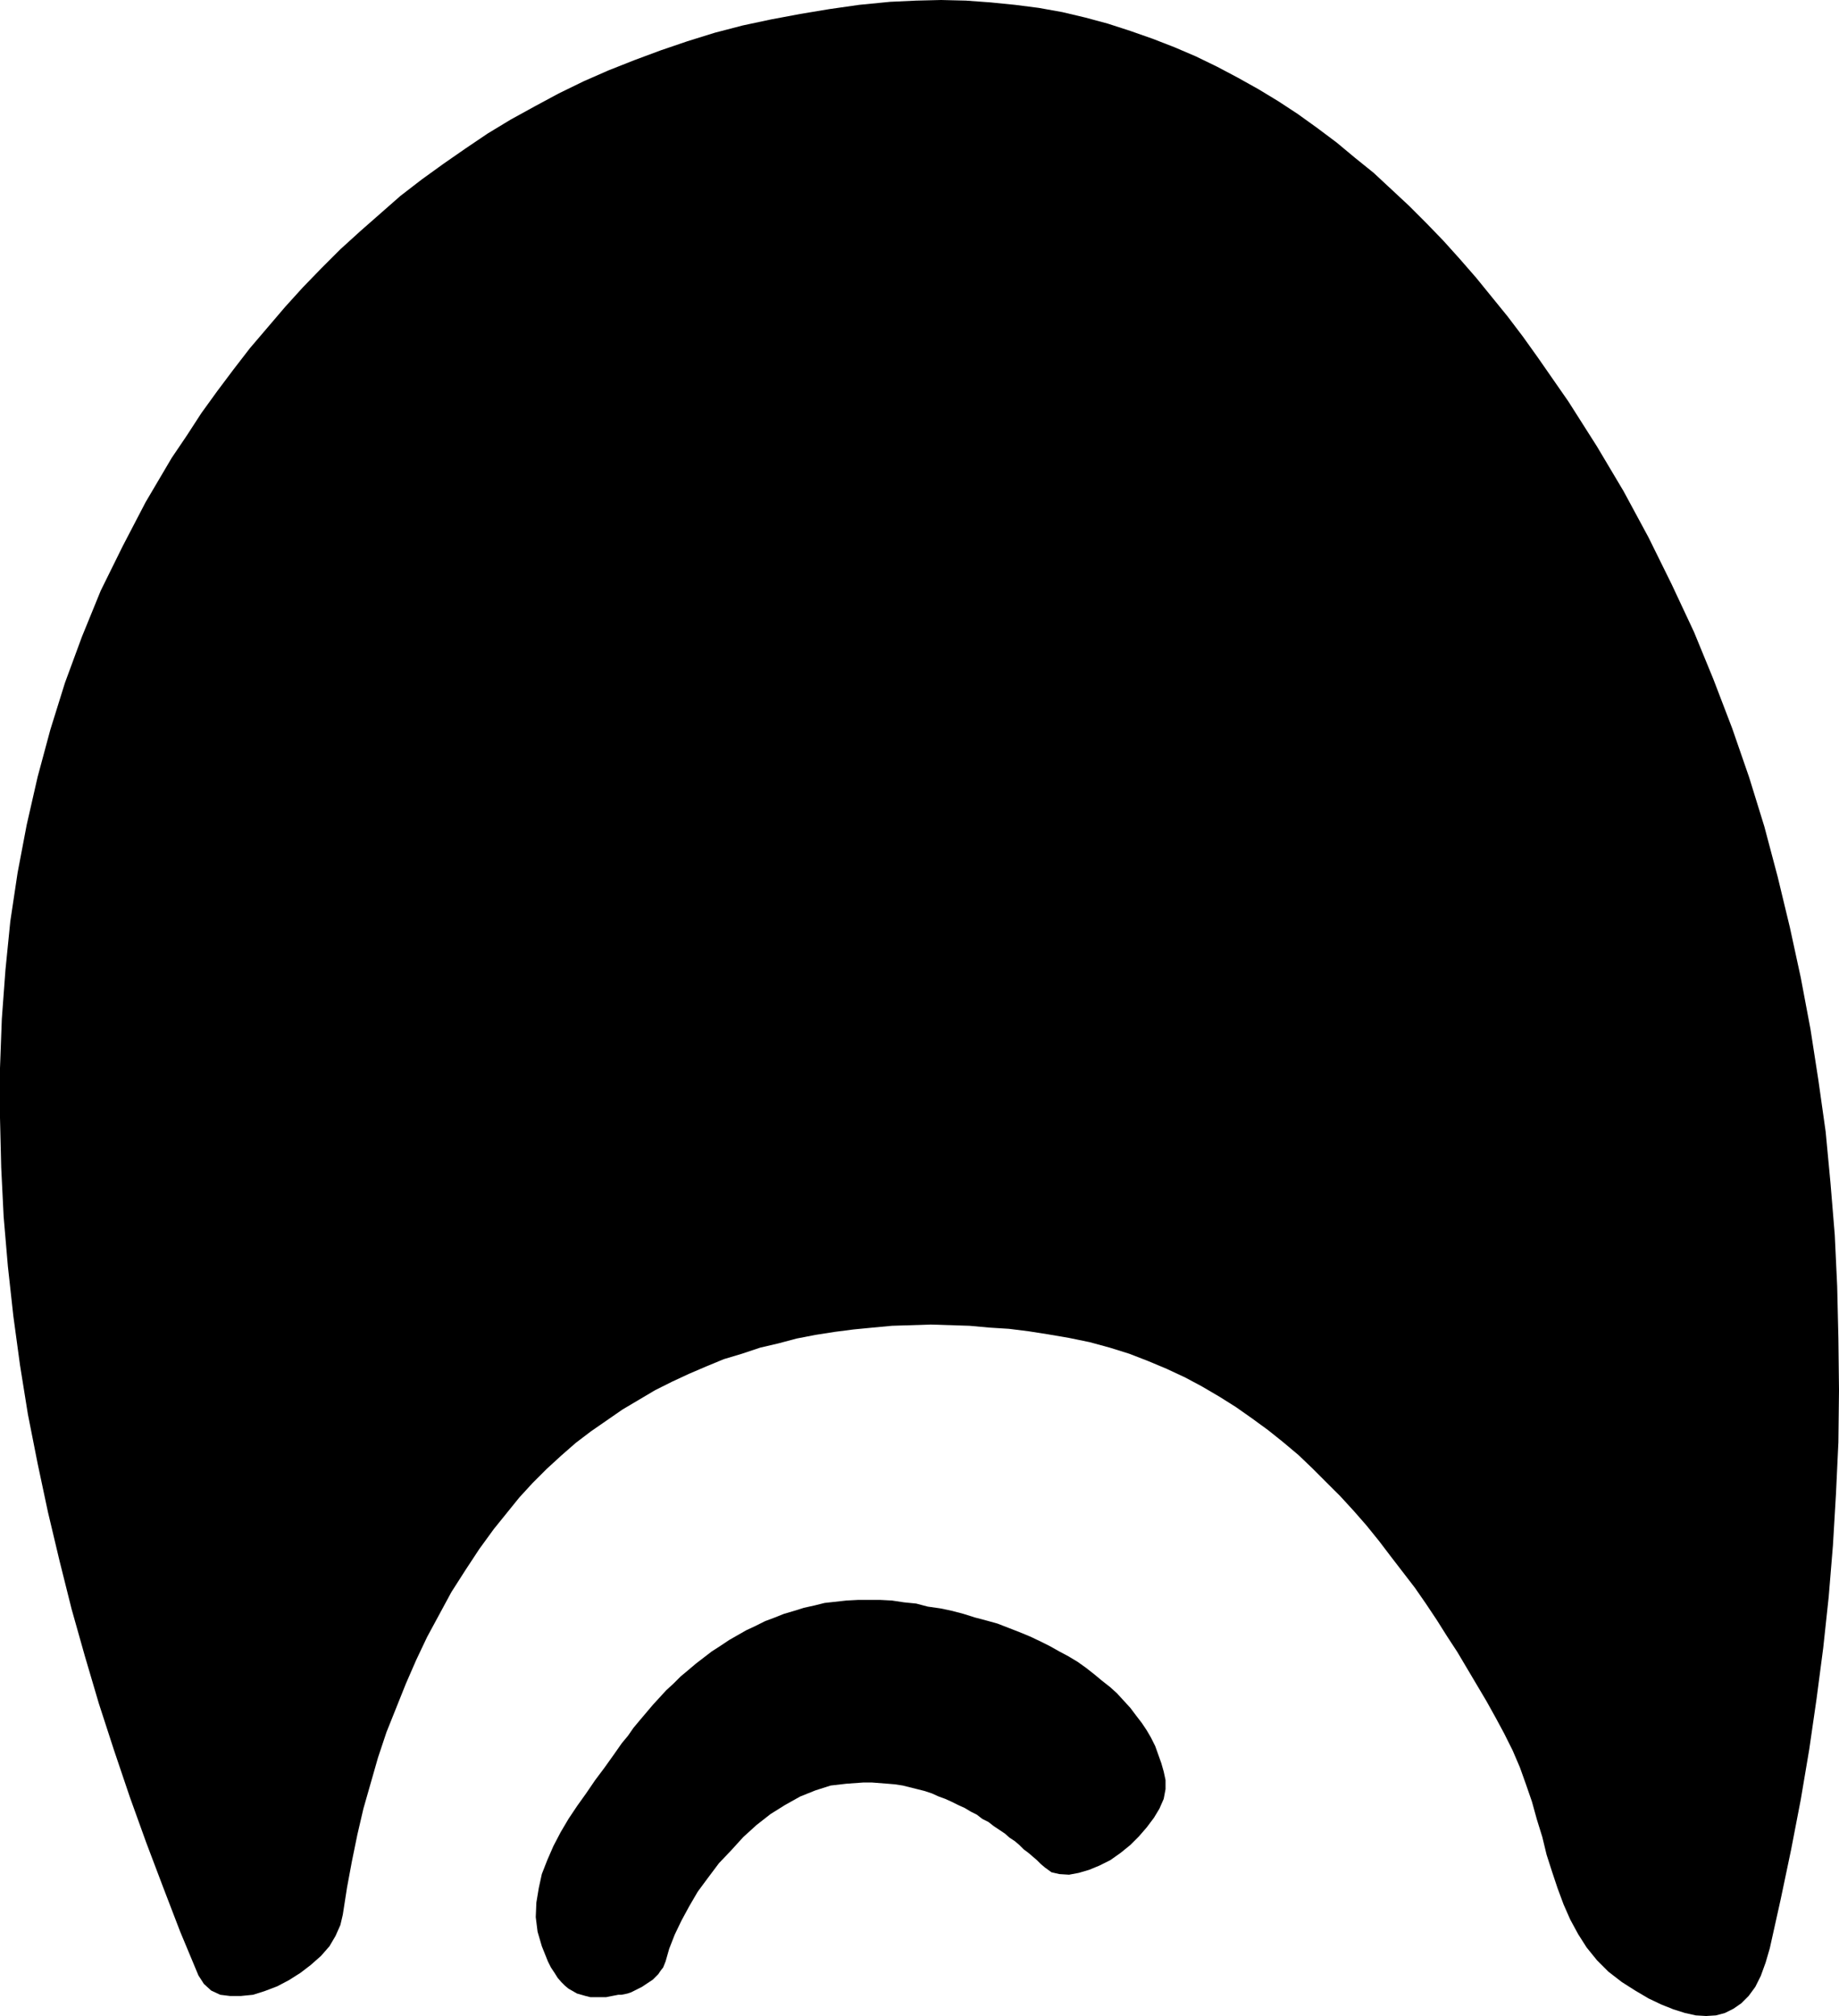
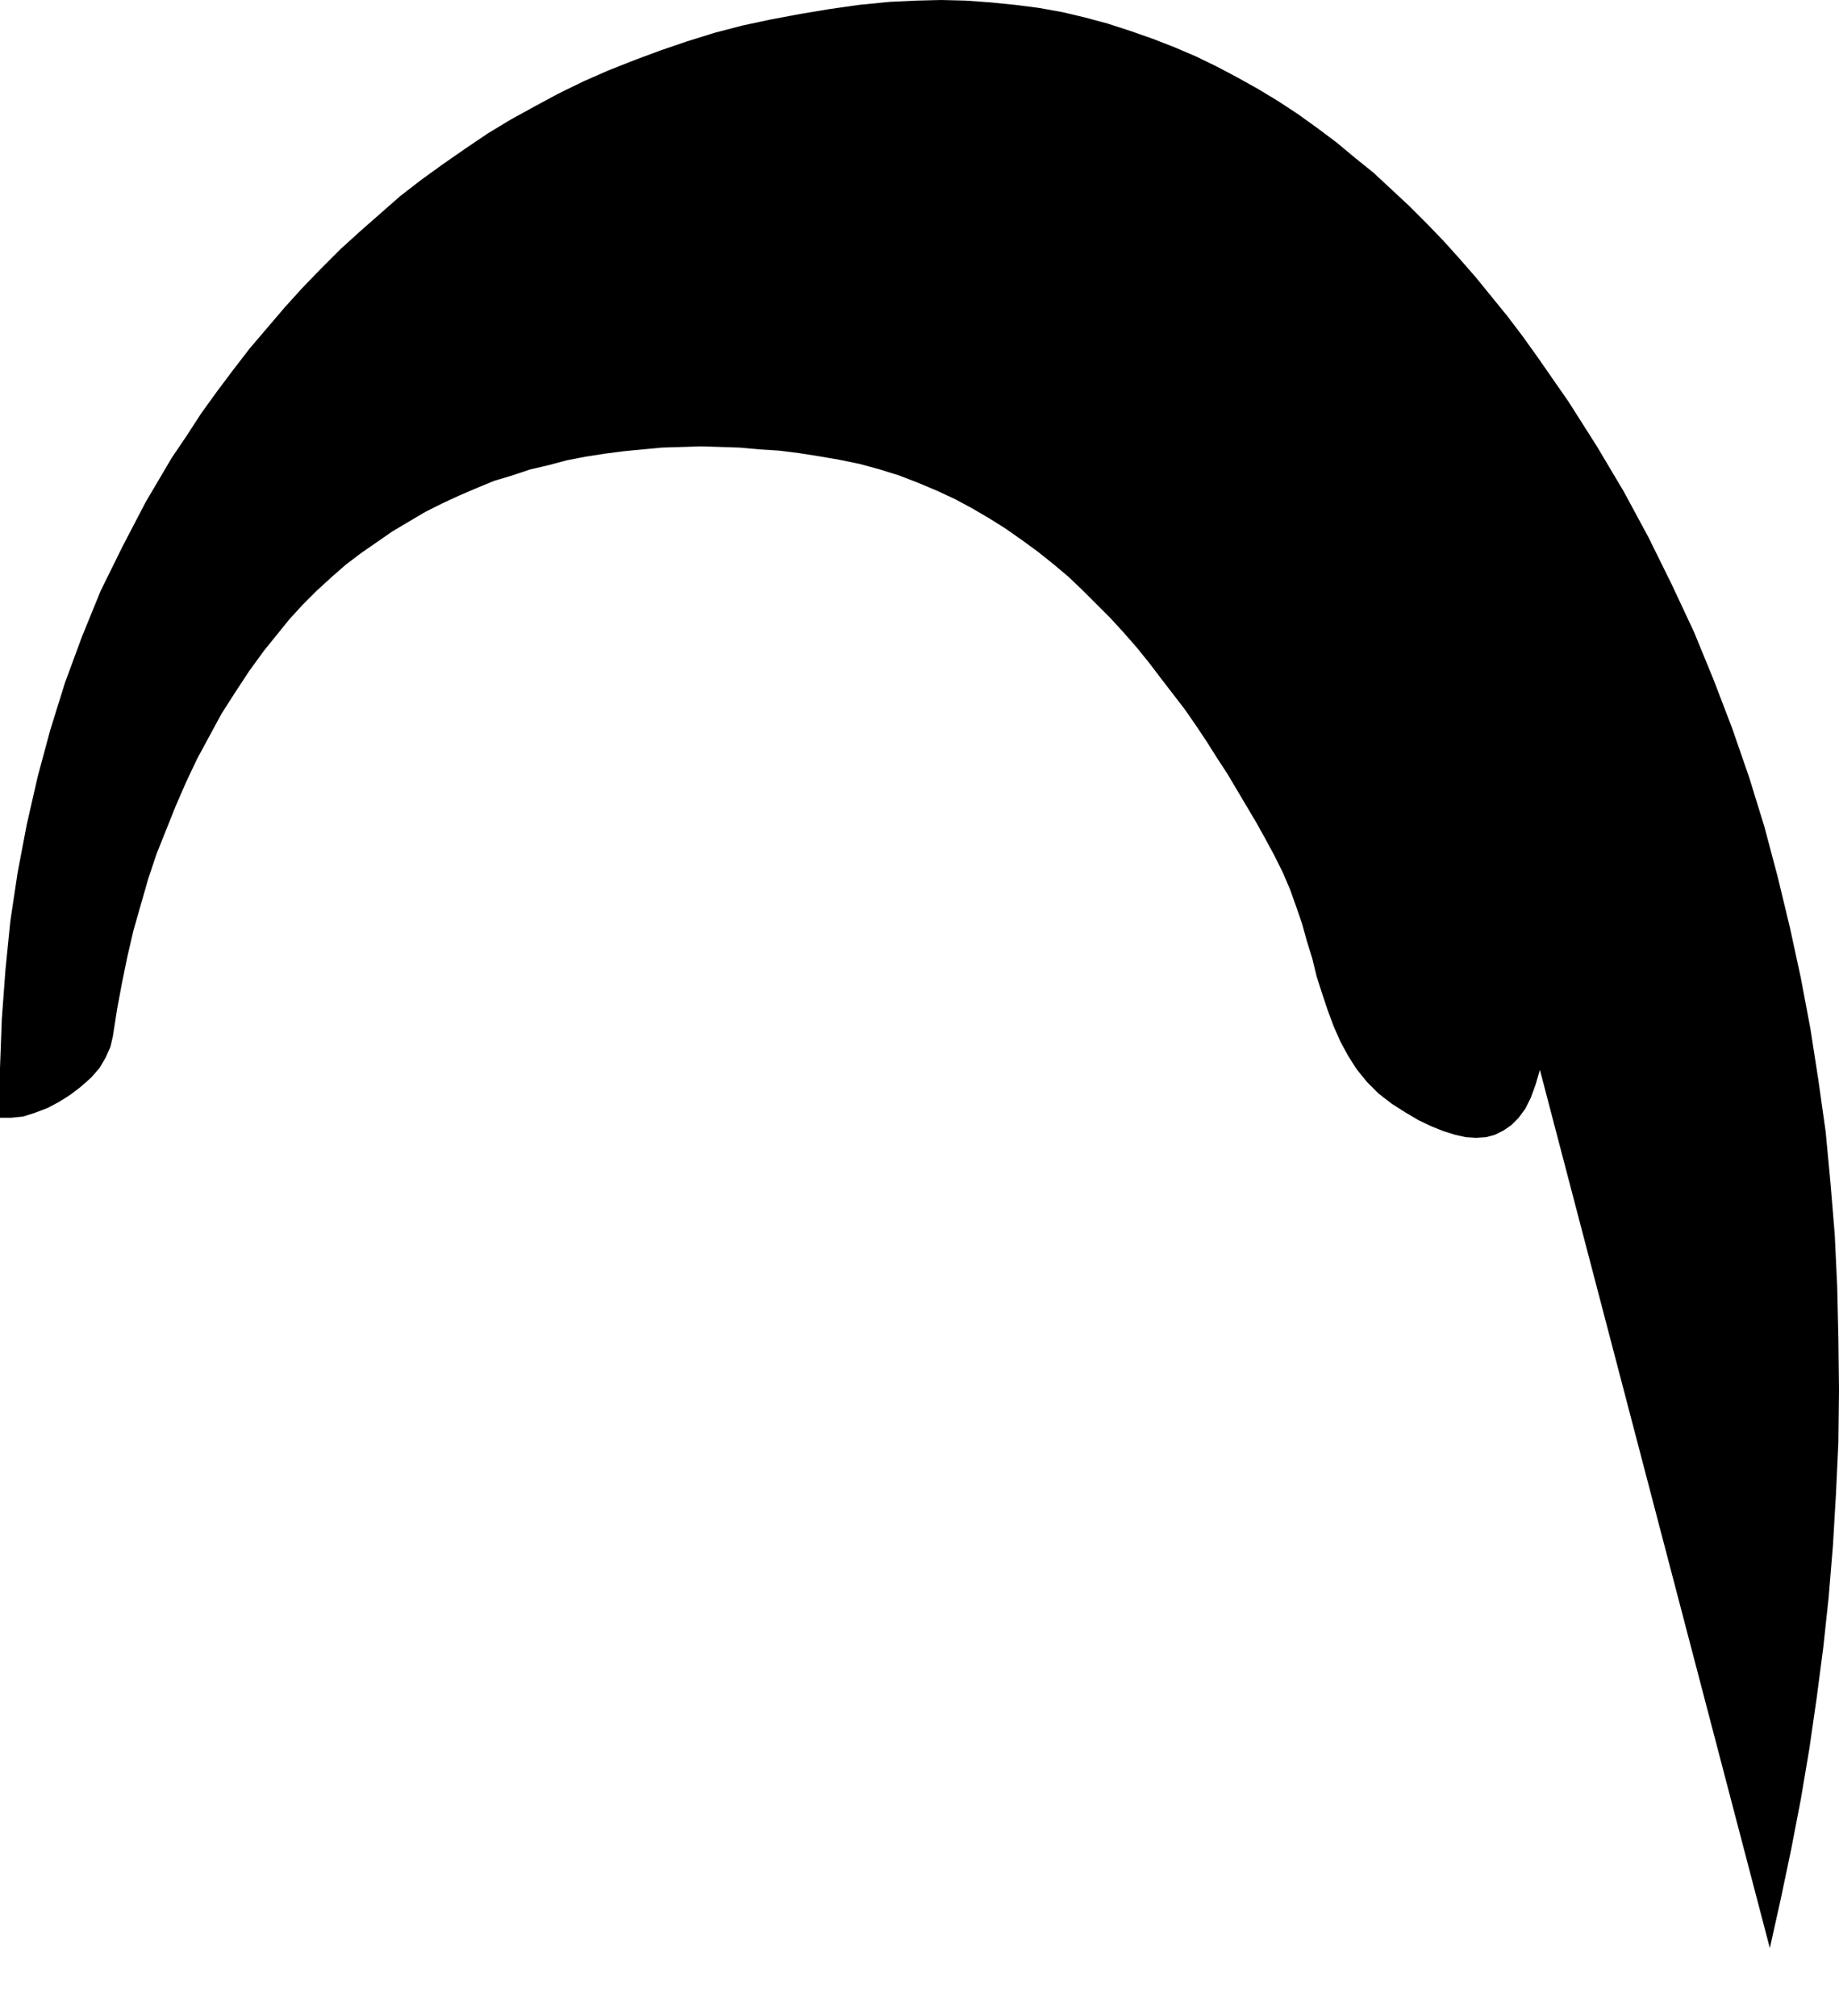
<svg xmlns="http://www.w3.org/2000/svg" xmlns:ns1="http://sodipodi.sourceforge.net/DTD/sodipodi-0.dtd" xmlns:ns2="http://www.inkscape.org/namespaces/inkscape" version="1.0" width="129.595mm" height="142.089mm" id="svg2" ns1:docname="Mouth 03.wmf">
  <ns1:namedview id="namedview2" pagecolor="#ffffff" bordercolor="#000000" borderopacity="0.25" ns2:showpageshadow="2" ns2:pageopacity="0.0" ns2:pagecheckerboard="0" ns2:deskcolor="#d1d1d1" ns2:document-units="mm" />
  <defs id="defs1">
    <pattern id="WMFhbasepattern" patternUnits="userSpaceOnUse" width="6" height="6" x="0" y="0" />
  </defs>
-   <path style="fill:#000000;fill-opacity:1;fill-rule:evenodd;stroke:none" d="m 471.387,518.935 2.909,-13.086 2.747,-13.086 2.586,-13.41 2.262,-13.41 1.939,-13.41 1.778,-13.571 1.454,-13.571 1.131,-13.733 0.808,-13.733 0.646,-13.733 0.162,-13.894 -0.162,-13.733 -0.323,-13.894 -0.646,-13.733 -1.131,-13.733 -1.293,-13.733 -1.939,-13.733 -2.101,-13.571 -2.586,-13.733 -2.909,-13.41 -3.232,-13.41 -3.555,-13.41 -4.04,-13.086 -4.525,-13.086 -5.01,-13.086 -5.171,-12.602 -5.979,-12.763 -6.141,-12.44 -6.626,-12.279 -7.11,-11.956 -7.595,-11.956 -8.08,-11.632 -4.04,-5.655 -4.04,-5.332 -4.202,-5.17 -4.202,-5.17 -4.363,-5.008 -4.363,-4.847 -4.525,-4.685 -4.686,-4.685 -4.686,-4.362 -4.686,-4.362 -5.01,-4.039 -4.848,-4.039 -5.171,-3.877 -5.171,-3.716 -5.171,-3.393 -5.333,-3.231 -5.494,-3.07 -5.494,-2.908 -5.656,-2.747 -5.656,-2.423 -5.818,-2.262 L 301.06,8.24 295.081,6.301 289.102,4.685 282.961,3.231 276.659,2.1 270.356,1.292 263.892,0.646 257.267,0.162 250.641,0 l -6.626,0.162 -6.949,0.323 -8.242,0.808 -7.918,1.131 -7.757,1.292 -7.757,1.454 -7.595,1.616 -7.434,1.939 -7.272,2.262 -7.11,2.423 -6.949,2.585 -6.949,2.747 -6.626,2.908 -6.626,3.231 -6.302,3.393 -6.464,3.554 -6.141,3.716 -5.979,4.039 -5.818,4.039 -5.818,4.201 -5.656,4.362 -5.333,4.685 -5.333,4.685 -5.333,4.847 -5.01,5.008 -5.01,5.17 -4.686,5.17 -4.686,5.493 -4.686,5.493 -4.363,5.655 -4.363,5.816 -4.202,5.816 -3.878,5.978 -4.04,5.978 -6.949,11.794 -6.141,11.794 -5.818,11.794 -5.01,12.279 L 17.291,181.918 13.413,194.358 10.019,206.96 7.11,219.723 4.686,232.487 2.747,245.412 1.454,258.336 0.485,271.423 0,284.509 v 13.248 l 0.323,13.248 0.646,13.086 1.131,13.248 1.454,13.248 1.778,13.086 2.101,13.086 2.586,13.086 2.747,12.925 3.07,12.925 3.232,12.925 3.555,12.602 3.717,12.602 4.04,12.44 4.202,12.44 4.363,12.117 4.525,11.956 4.525,11.794 4.848,11.632 1.454,2.262 1.939,1.777 2.424,1.131 2.586,0.323 h 2.909 l 3.232,-0.323 3.07,-0.969 3.394,-1.292 3.07,-1.616 3.07,-1.939 2.747,-2.1 2.747,-2.423 2.262,-2.585 1.616,-2.747 1.293,-2.908 0.646,-2.747 1.131,-7.27 1.293,-6.947 1.454,-7.109 1.616,-6.947 1.939,-6.786 1.939,-6.786 2.262,-6.786 2.586,-6.462 2.586,-6.462 2.747,-6.301 2.909,-6.139 3.232,-5.978 3.232,-5.978 3.717,-5.816 3.717,-5.655 3.878,-5.332 3.394,-4.201 3.394,-4.201 3.555,-3.877 3.717,-3.716 3.878,-3.554 3.878,-3.393 4.04,-3.07 4.202,-2.908 4.202,-2.908 4.363,-2.585 4.363,-2.585 4.525,-2.262 4.525,-2.1 4.525,-1.939 4.686,-1.939 4.848,-1.454 4.848,-1.616 4.848,-1.131 4.848,-1.292 5.01,-0.969 5.171,-0.808 5.01,-0.646 5.01,-0.485 5.171,-0.485 5.171,-0.162 5.171,-0.162 5.171,0.162 5.171,0.162 5.333,0.485 5.171,0.323 5.171,0.646 5.171,0.808 5.656,0.969 5.494,1.131 5.333,1.454 5.171,1.616 5.01,1.939 5.01,2.1 4.848,2.262 4.525,2.423 4.686,2.747 4.363,2.747 4.363,3.07 4.202,3.07 4.04,3.231 4.04,3.393 3.717,3.554 3.717,3.716 3.717,3.716 3.555,3.877 3.394,3.877 3.394,4.201 3.07,4.039 3.232,4.201 3.232,4.201 2.909,4.201 2.909,4.362 2.747,4.362 2.747,4.201 2.586,4.362 2.586,4.362 2.586,4.362 2.424,4.362 2.262,4.201 2.262,4.524 1.939,4.524 1.616,4.524 1.616,4.685 1.293,4.685 1.454,4.685 1.131,4.685 1.454,4.524 1.454,4.362 1.616,4.362 1.778,4.039 2.101,3.877 2.262,3.554 2.747,3.393 3.07,3.07 3.555,2.747 3.555,2.262 3.555,2.1 3.394,1.616 3.232,1.292 3.07,0.969 2.909,0.646 2.747,0.162 2.586,-0.162 2.424,-0.646 2.262,-1.131 2.101,-1.454 1.939,-1.939 1.778,-2.423 1.454,-2.908 1.293,-3.554 1.131,-3.877 z" id="path1" />
-   <path style="fill:#000000;fill-opacity:1;fill-rule:evenodd;stroke:none" d="m 164.67,531.375 h 0.808 l 0.808,-0.162 0.808,-0.162 0.97,-0.323 0.97,-0.485 0.97,-0.485 0.97,-0.485 0.97,-0.646 0.97,-0.646 0.97,-0.646 0.808,-0.808 0.646,-0.646 0.646,-0.969 0.646,-0.808 0.323,-0.808 0.323,-0.808 0.97,-3.393 1.454,-3.716 1.778,-3.716 2.101,-3.877 2.262,-3.877 2.747,-3.716 2.909,-3.877 3.232,-3.393 3.232,-3.554 3.555,-3.231 3.717,-2.908 3.878,-2.423 4.04,-2.262 4.04,-1.616 4.04,-1.292 4.202,-0.485 2.262,-0.162 2.262,-0.162 h 2.262 l 2.101,0.162 2.101,0.162 1.939,0.162 2.101,0.323 1.939,0.485 1.939,0.485 1.939,0.485 1.939,0.646 1.778,0.808 1.778,0.646 1.778,0.808 1.616,0.808 1.778,0.808 1.616,0.969 1.616,0.808 1.454,1.131 1.616,0.808 1.454,1.131 1.454,0.969 1.454,0.969 1.293,1.131 1.454,0.969 1.131,0.969 1.131,1.131 1.293,0.969 1.131,0.969 1.131,0.969 0.97,0.969 1.131,0.969 1.778,1.292 2.101,0.485 2.586,0.162 2.586,-0.485 2.747,-0.808 2.747,-1.131 2.909,-1.454 2.747,-1.939 2.586,-2.1 2.262,-2.262 2.101,-2.423 1.939,-2.585 1.454,-2.423 1.131,-2.585 0.485,-2.585 v -2.423 l -0.485,-2.262 -0.646,-2.262 -0.808,-2.262 -0.808,-2.262 -1.131,-2.262 -1.131,-1.939 -1.293,-1.939 -1.616,-2.1 -1.454,-1.939 -1.778,-1.939 -1.778,-1.939 -1.778,-1.616 -2.262,-1.777 -1.939,-1.616 -2.262,-1.777 -2.262,-1.616 -2.424,-1.454 -2.424,-1.292 -2.586,-1.454 -2.586,-1.292 -2.747,-1.292 -2.747,-1.131 -2.909,-1.131 -2.909,-1.131 -2.909,-0.808 -3.07,-0.808 -3.07,-0.969 -3.07,-0.808 -3.07,-0.646 -3.394,-0.485 -3.07,-0.808 -3.232,-0.323 -3.232,-0.485 -3.07,-0.162 h -3.07 -2.909 l -3.07,0.162 -2.909,0.323 -2.909,0.323 -2.586,0.646 -2.909,0.646 -2.586,0.808 -2.747,0.808 -2.424,0.969 -2.586,0.969 -2.586,1.292 -2.424,1.131 -2.262,1.292 -2.262,1.292 -2.424,1.616 -2.262,1.454 -2.101,1.616 -2.101,1.616 -2.101,1.777 -1.939,1.616 -1.939,1.939 -1.939,1.777 -1.778,1.939 -1.778,1.939 -1.778,2.1 -1.778,2.1 -1.616,1.939 -1.454,2.1 -1.616,1.939 -2.262,3.231 -2.424,3.393 -2.424,3.231 -2.424,3.554 -2.424,3.393 -2.262,3.393 -2.101,3.554 -1.939,3.716 -1.616,3.716 -1.454,3.716 -0.808,3.716 -0.646,3.877 -0.162,3.877 0.485,3.877 1.131,3.877 1.616,4.039 0.808,1.616 0.97,1.454 0.808,1.292 0.97,1.131 0.97,0.969 0.97,0.808 1.131,0.646 1.131,0.646 1.131,0.323 1.131,0.323 1.293,0.323 h 1.293 1.454 1.454 l 1.616,-0.323 z" id="path2" />
+   <path style="fill:#000000;fill-opacity:1;fill-rule:evenodd;stroke:none" d="m 471.387,518.935 2.909,-13.086 2.747,-13.086 2.586,-13.41 2.262,-13.41 1.939,-13.41 1.778,-13.571 1.454,-13.571 1.131,-13.733 0.808,-13.733 0.646,-13.733 0.162,-13.894 -0.162,-13.733 -0.323,-13.894 -0.646,-13.733 -1.131,-13.733 -1.293,-13.733 -1.939,-13.733 -2.101,-13.571 -2.586,-13.733 -2.909,-13.41 -3.232,-13.41 -3.555,-13.41 -4.04,-13.086 -4.525,-13.086 -5.01,-13.086 -5.171,-12.602 -5.979,-12.763 -6.141,-12.44 -6.626,-12.279 -7.11,-11.956 -7.595,-11.956 -8.08,-11.632 -4.04,-5.655 -4.04,-5.332 -4.202,-5.17 -4.202,-5.17 -4.363,-5.008 -4.363,-4.847 -4.525,-4.685 -4.686,-4.685 -4.686,-4.362 -4.686,-4.362 -5.01,-4.039 -4.848,-4.039 -5.171,-3.877 -5.171,-3.716 -5.171,-3.393 -5.333,-3.231 -5.494,-3.07 -5.494,-2.908 -5.656,-2.747 -5.656,-2.423 -5.818,-2.262 L 301.06,8.24 295.081,6.301 289.102,4.685 282.961,3.231 276.659,2.1 270.356,1.292 263.892,0.646 257.267,0.162 250.641,0 l -6.626,0.162 -6.949,0.323 -8.242,0.808 -7.918,1.131 -7.757,1.292 -7.757,1.454 -7.595,1.616 -7.434,1.939 -7.272,2.262 -7.11,2.423 -6.949,2.585 -6.949,2.747 -6.626,2.908 -6.626,3.231 -6.302,3.393 -6.464,3.554 -6.141,3.716 -5.979,4.039 -5.818,4.039 -5.818,4.201 -5.656,4.362 -5.333,4.685 -5.333,4.685 -5.333,4.847 -5.01,5.008 -5.01,5.17 -4.686,5.17 -4.686,5.493 -4.686,5.493 -4.363,5.655 -4.363,5.816 -4.202,5.816 -3.878,5.978 -4.04,5.978 -6.949,11.794 -6.141,11.794 -5.818,11.794 -5.01,12.279 L 17.291,181.918 13.413,194.358 10.019,206.96 7.11,219.723 4.686,232.487 2.747,245.412 1.454,258.336 0.485,271.423 0,284.509 v 13.248 h 2.909 l 3.232,-0.323 3.07,-0.969 3.394,-1.292 3.07,-1.616 3.07,-1.939 2.747,-2.1 2.747,-2.423 2.262,-2.585 1.616,-2.747 1.293,-2.908 0.646,-2.747 1.131,-7.27 1.293,-6.947 1.454,-7.109 1.616,-6.947 1.939,-6.786 1.939,-6.786 2.262,-6.786 2.586,-6.462 2.586,-6.462 2.747,-6.301 2.909,-6.139 3.232,-5.978 3.232,-5.978 3.717,-5.816 3.717,-5.655 3.878,-5.332 3.394,-4.201 3.394,-4.201 3.555,-3.877 3.717,-3.716 3.878,-3.554 3.878,-3.393 4.04,-3.07 4.202,-2.908 4.202,-2.908 4.363,-2.585 4.363,-2.585 4.525,-2.262 4.525,-2.1 4.525,-1.939 4.686,-1.939 4.848,-1.454 4.848,-1.616 4.848,-1.131 4.848,-1.292 5.01,-0.969 5.171,-0.808 5.01,-0.646 5.01,-0.485 5.171,-0.485 5.171,-0.162 5.171,-0.162 5.171,0.162 5.171,0.162 5.333,0.485 5.171,0.323 5.171,0.646 5.171,0.808 5.656,0.969 5.494,1.131 5.333,1.454 5.171,1.616 5.01,1.939 5.01,2.1 4.848,2.262 4.525,2.423 4.686,2.747 4.363,2.747 4.363,3.07 4.202,3.07 4.04,3.231 4.04,3.393 3.717,3.554 3.717,3.716 3.717,3.716 3.555,3.877 3.394,3.877 3.394,4.201 3.07,4.039 3.232,4.201 3.232,4.201 2.909,4.201 2.909,4.362 2.747,4.362 2.747,4.201 2.586,4.362 2.586,4.362 2.586,4.362 2.424,4.362 2.262,4.201 2.262,4.524 1.939,4.524 1.616,4.524 1.616,4.685 1.293,4.685 1.454,4.685 1.131,4.685 1.454,4.524 1.454,4.362 1.616,4.362 1.778,4.039 2.101,3.877 2.262,3.554 2.747,3.393 3.07,3.07 3.555,2.747 3.555,2.262 3.555,2.1 3.394,1.616 3.232,1.292 3.07,0.969 2.909,0.646 2.747,0.162 2.586,-0.162 2.424,-0.646 2.262,-1.131 2.101,-1.454 1.939,-1.939 1.778,-2.423 1.454,-2.908 1.293,-3.554 1.131,-3.877 z" id="path1" />
</svg>